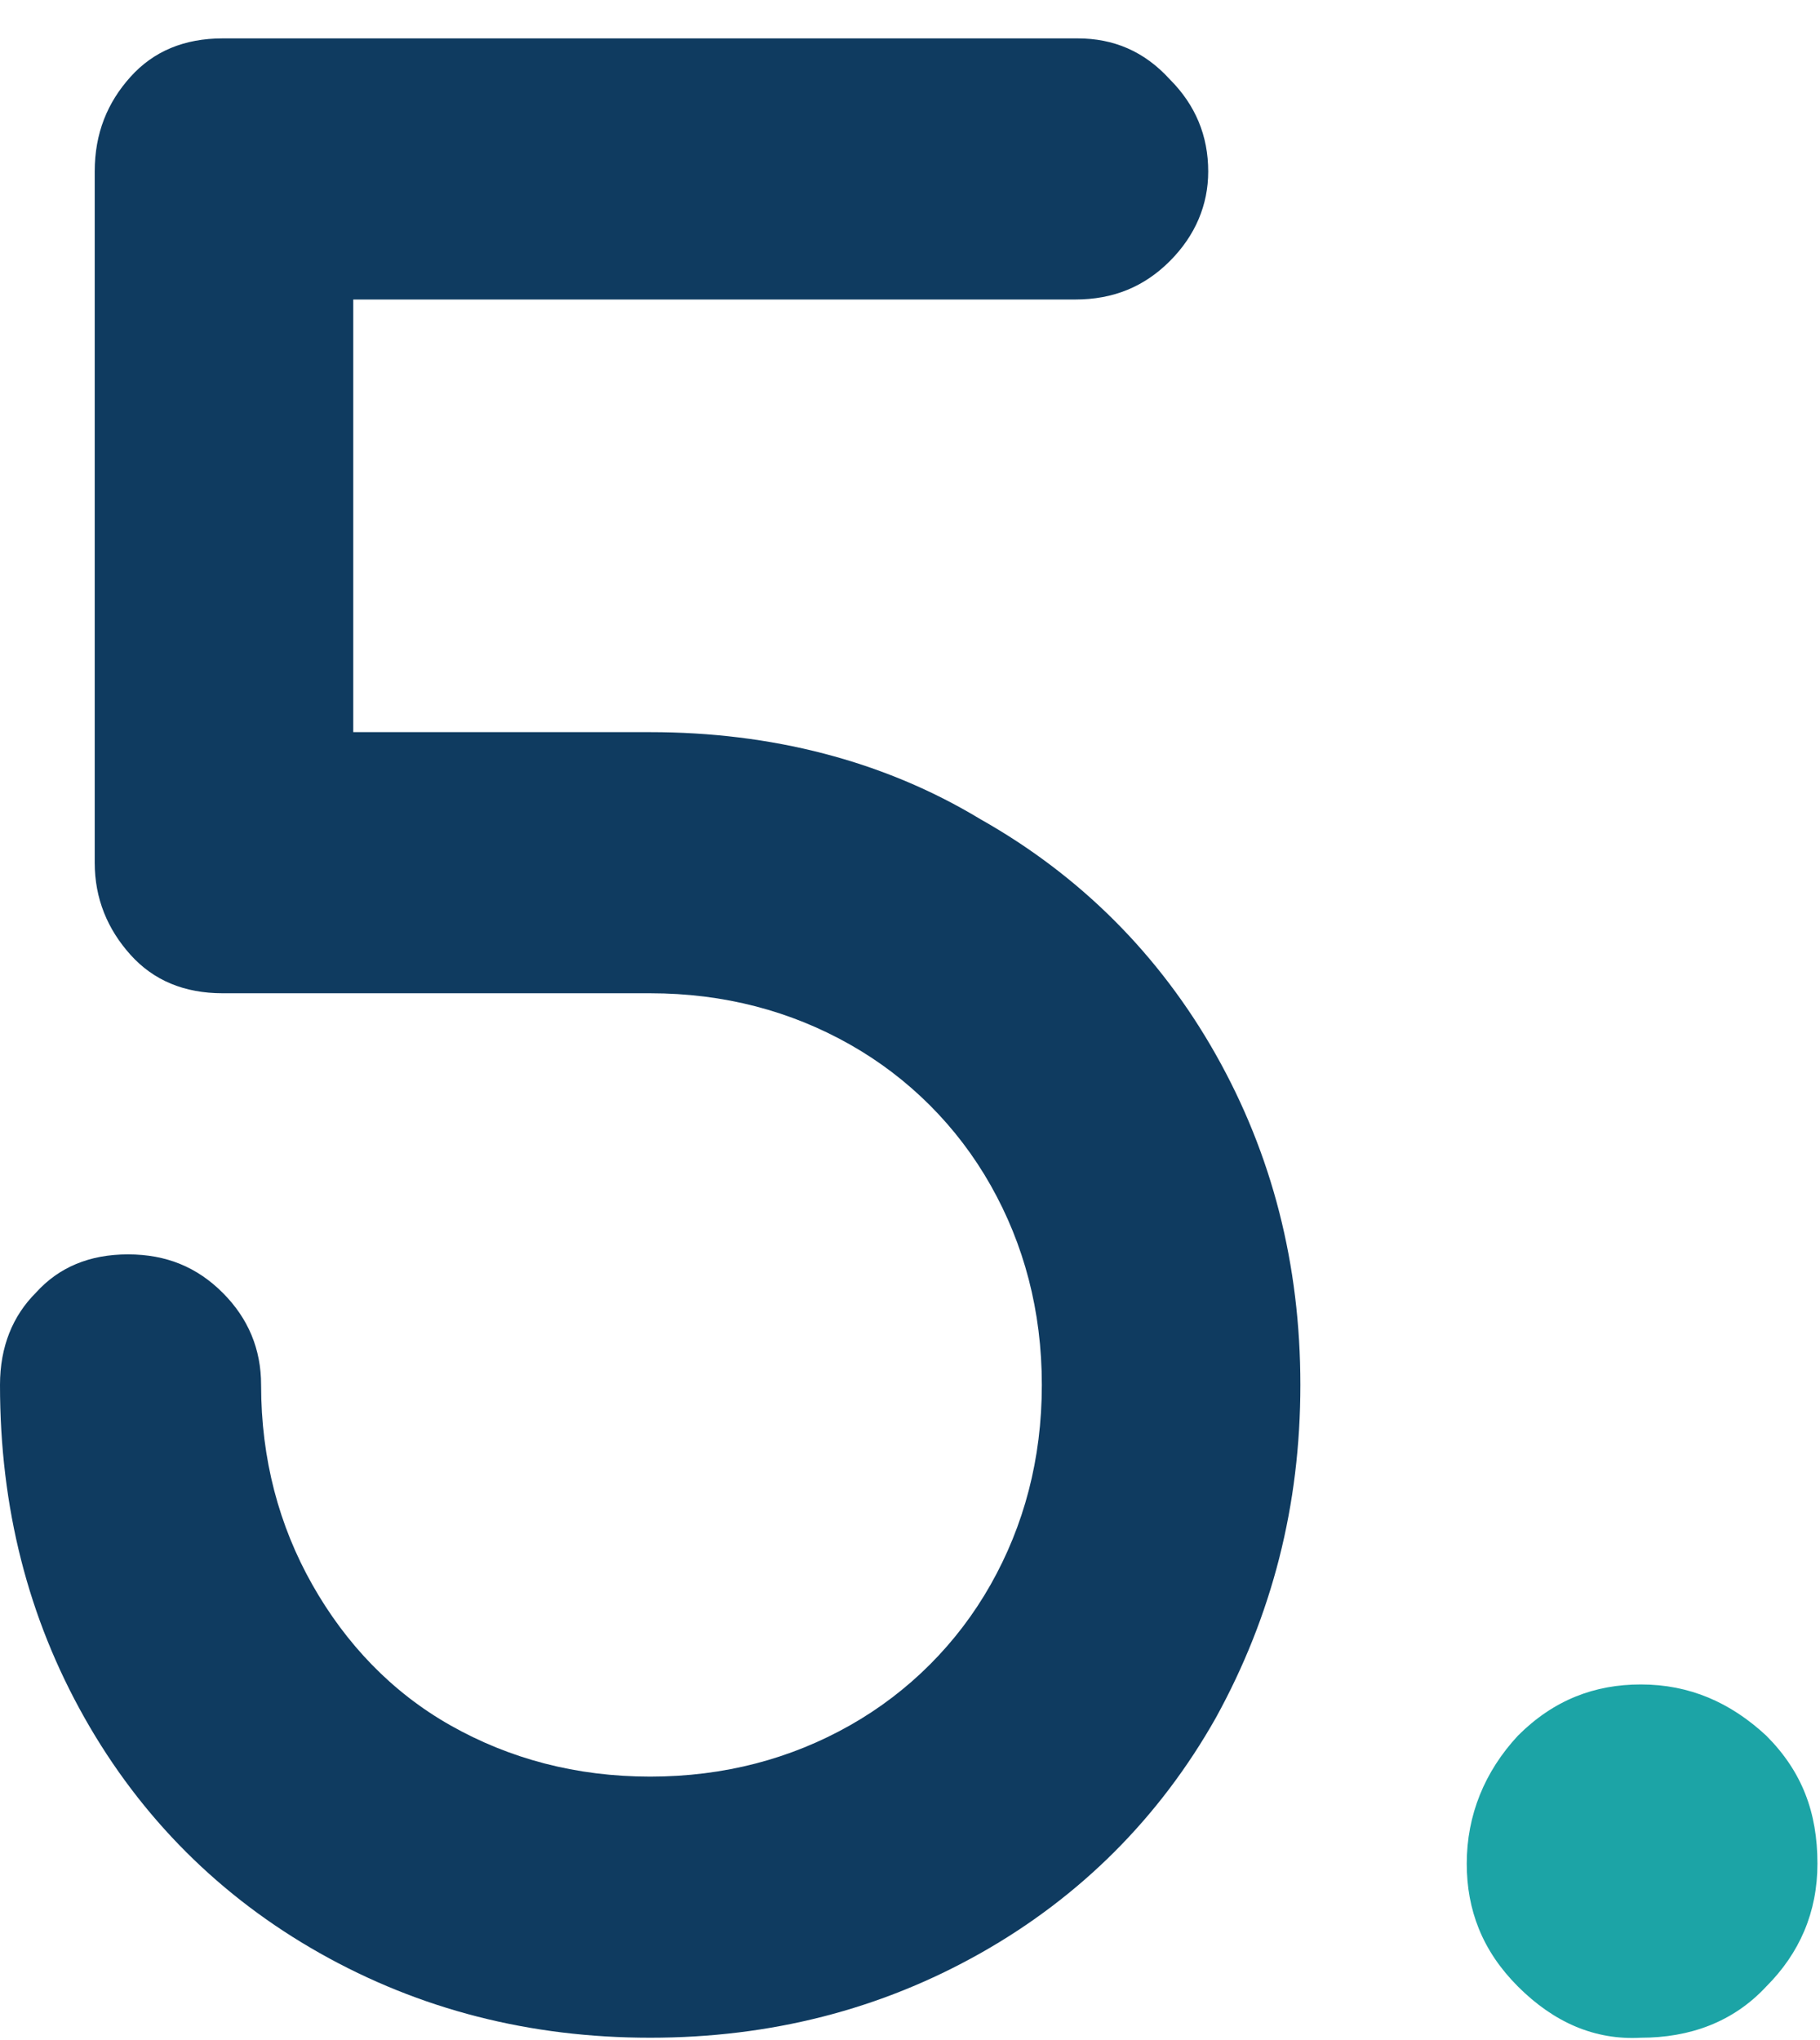
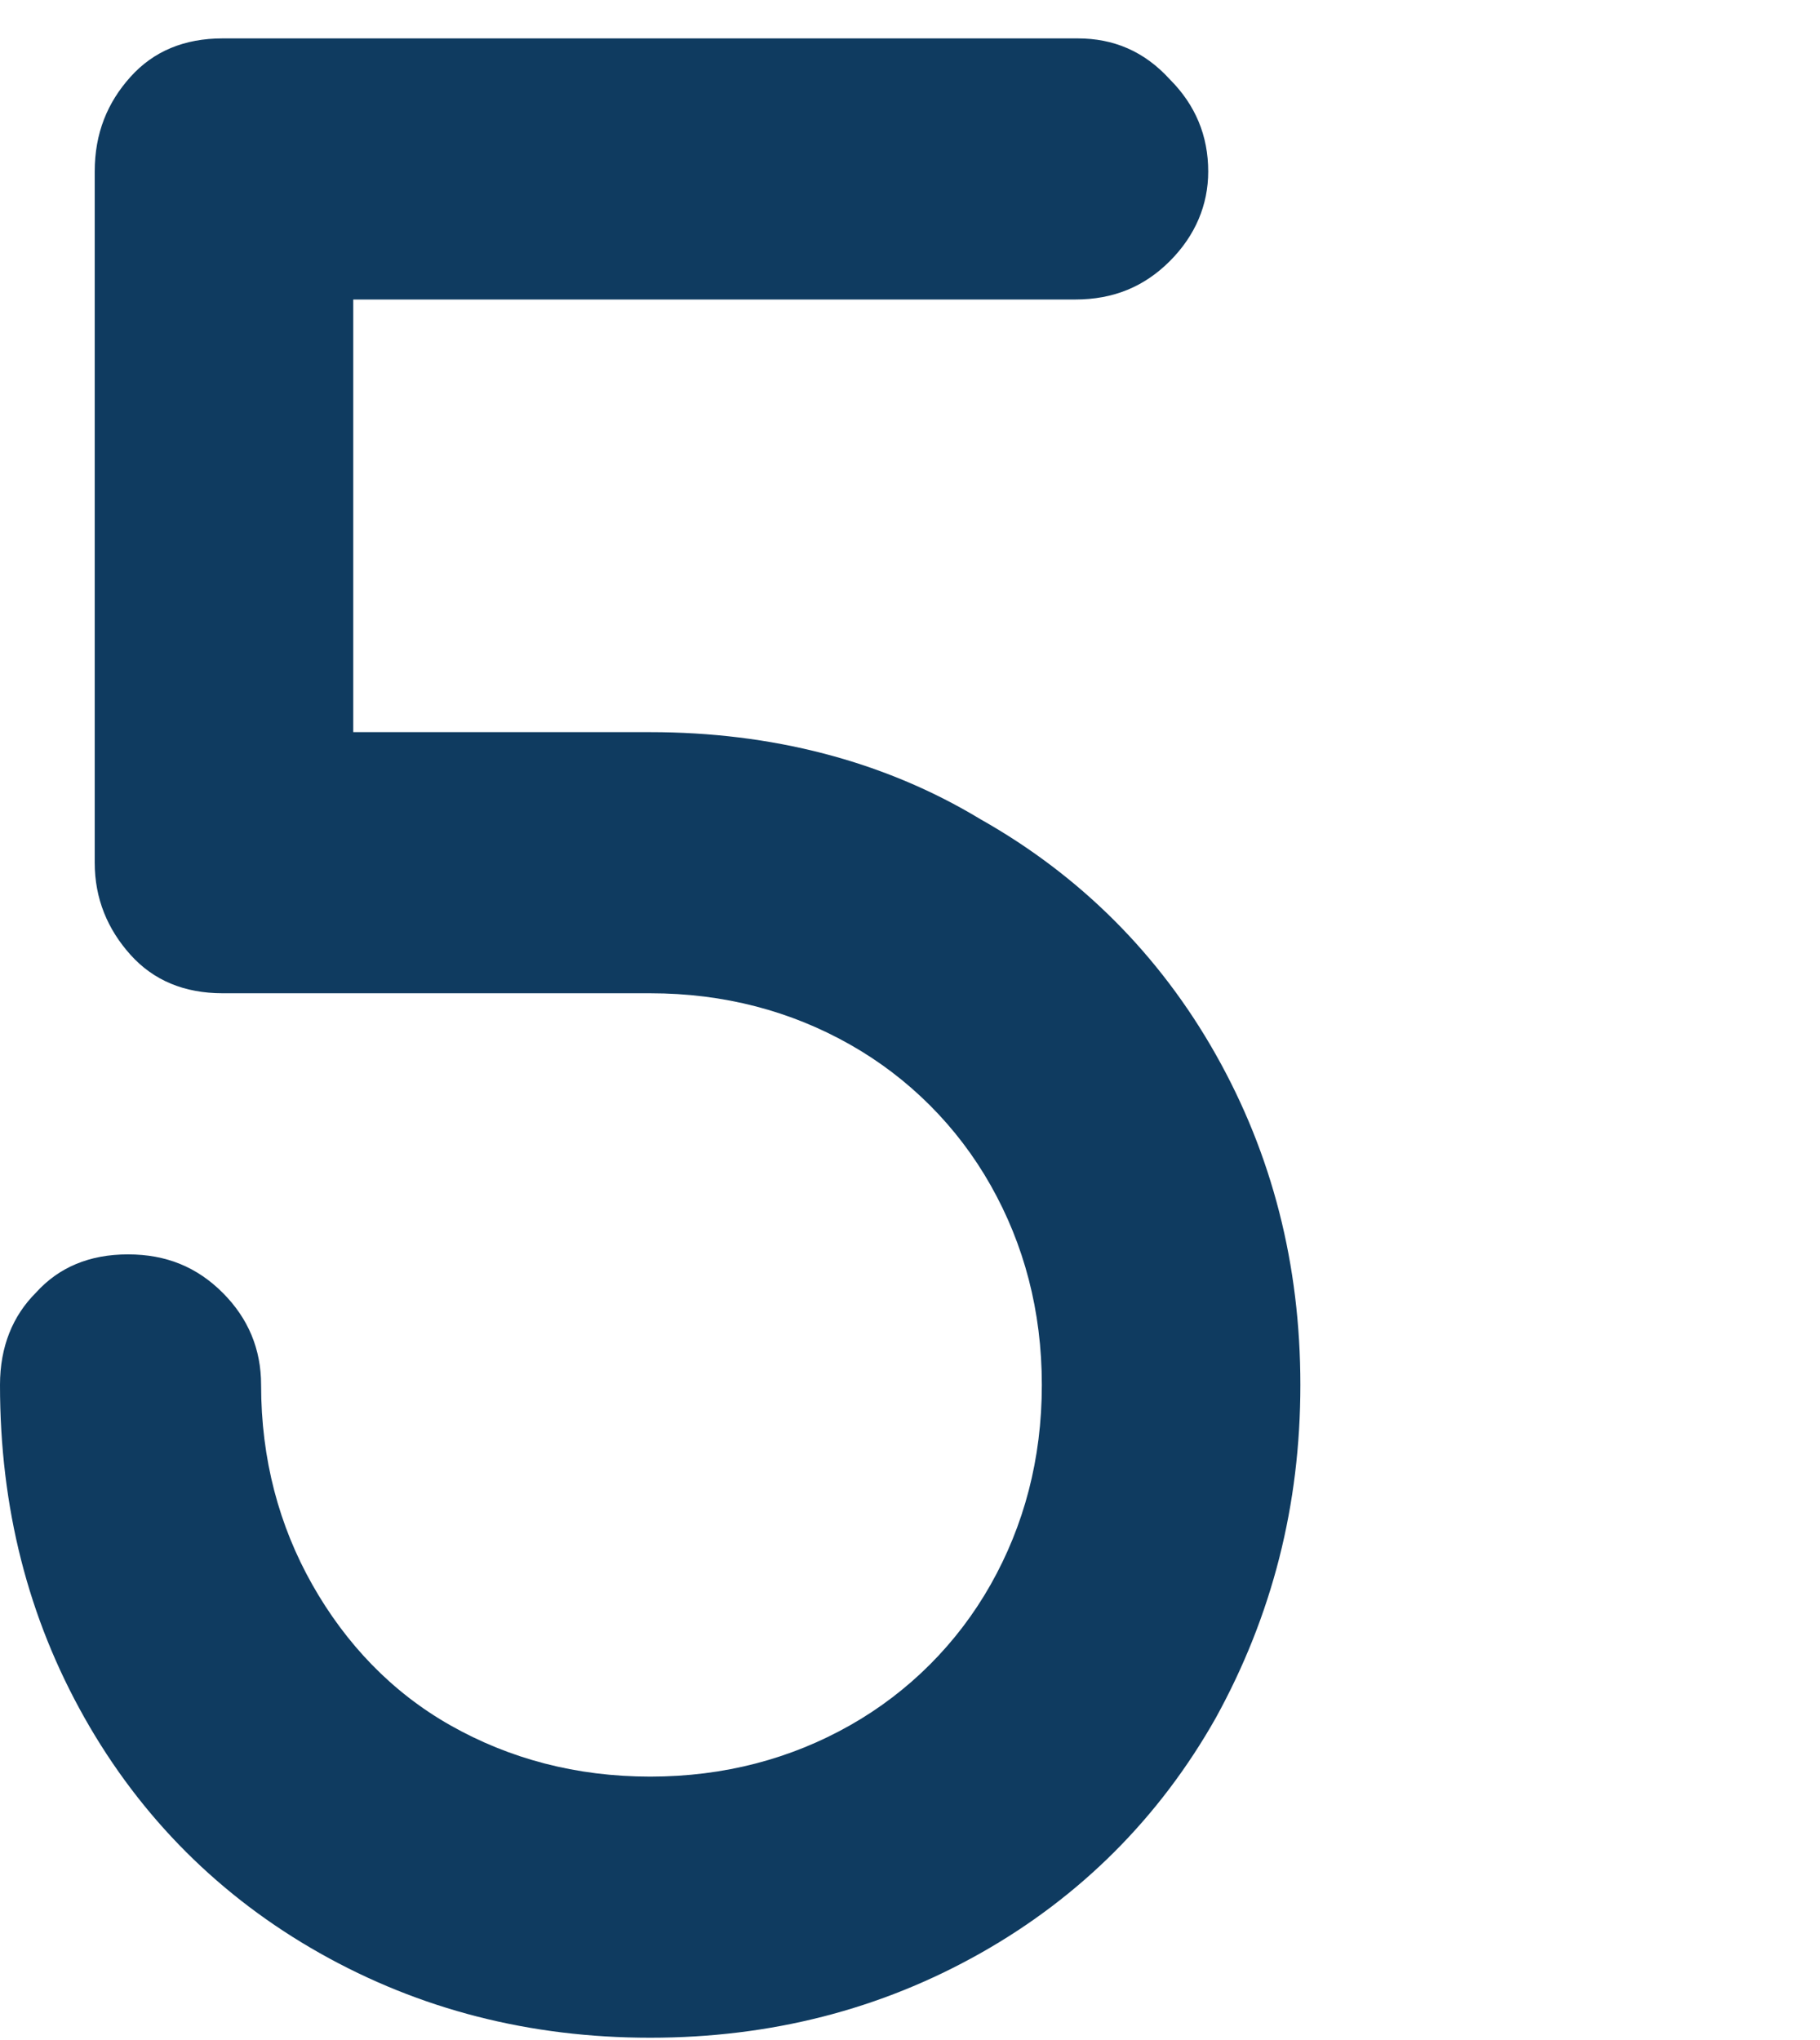
<svg xmlns="http://www.w3.org/2000/svg" viewBox="0 0 71.1 79.7">
-   <path d="m59.3 77.6c-1.4-1.4-2-3-2-4.8 0-1.9.7-3.6 2-5 1.4-1.4 3-2 4.8-2 1.9 0 3.5.7 4.9 2 1.4 1.4 2 3 2 5 0 1.9-.7 3.5-2 4.8-1.3 1.4-3 2-4.9 2-1.8.1-3.4-.6-4.8-2z" fill="#1ca4a6" />
  <path d="m12.5 76.3c-3.9-2.2-7-5.3-9.2-9.2-2.2-3.9-3.3-8.2-3.3-13 0-1.5.5-2.7 1.4-3.6.9-1 2.1-1.5 3.6-1.5s2.7.5 3.7 1.5 1.5 2.2 1.5 3.6c0 2.9.7 5.5 2 7.8s3.1 4.2 5.4 5.5 4.9 2 7.8 2 5.5-.7 7.8-2 4.2-3.2 5.5-5.5 2-4.9 2-7.8-.7-5.5-2-7.8-3.2-4.2-5.5-5.5-4.9-2-7.8-2h-16.7c-1.5 0-2.7-.5-3.6-1.5s-1.4-2.2-1.4-3.6v-27c0-1.5.5-2.7 1.4-3.7s2.1-1.5 3.6-1.5h33.4c1.4 0 2.6.5 3.6 1.6 1 1 1.5 2.2 1.5 3.6 0 1.3-.5 2.5-1.5 3.5s-2.2 1.5-3.7 1.5h-28.2v16.9h11.6c4.7 0 9.1 1.1 12.9 3.4 3.9 2.2 7 5.3 9.2 9.2s3.3 8.2 3.3 12.9-1.1 9-3.3 13c-2.2 3.9-5.3 7-9.2 9.2s-8.2 3.3-12.9 3.3-9-1.1-12.9-3.3z" fill="#0f3b60" />
</svg>